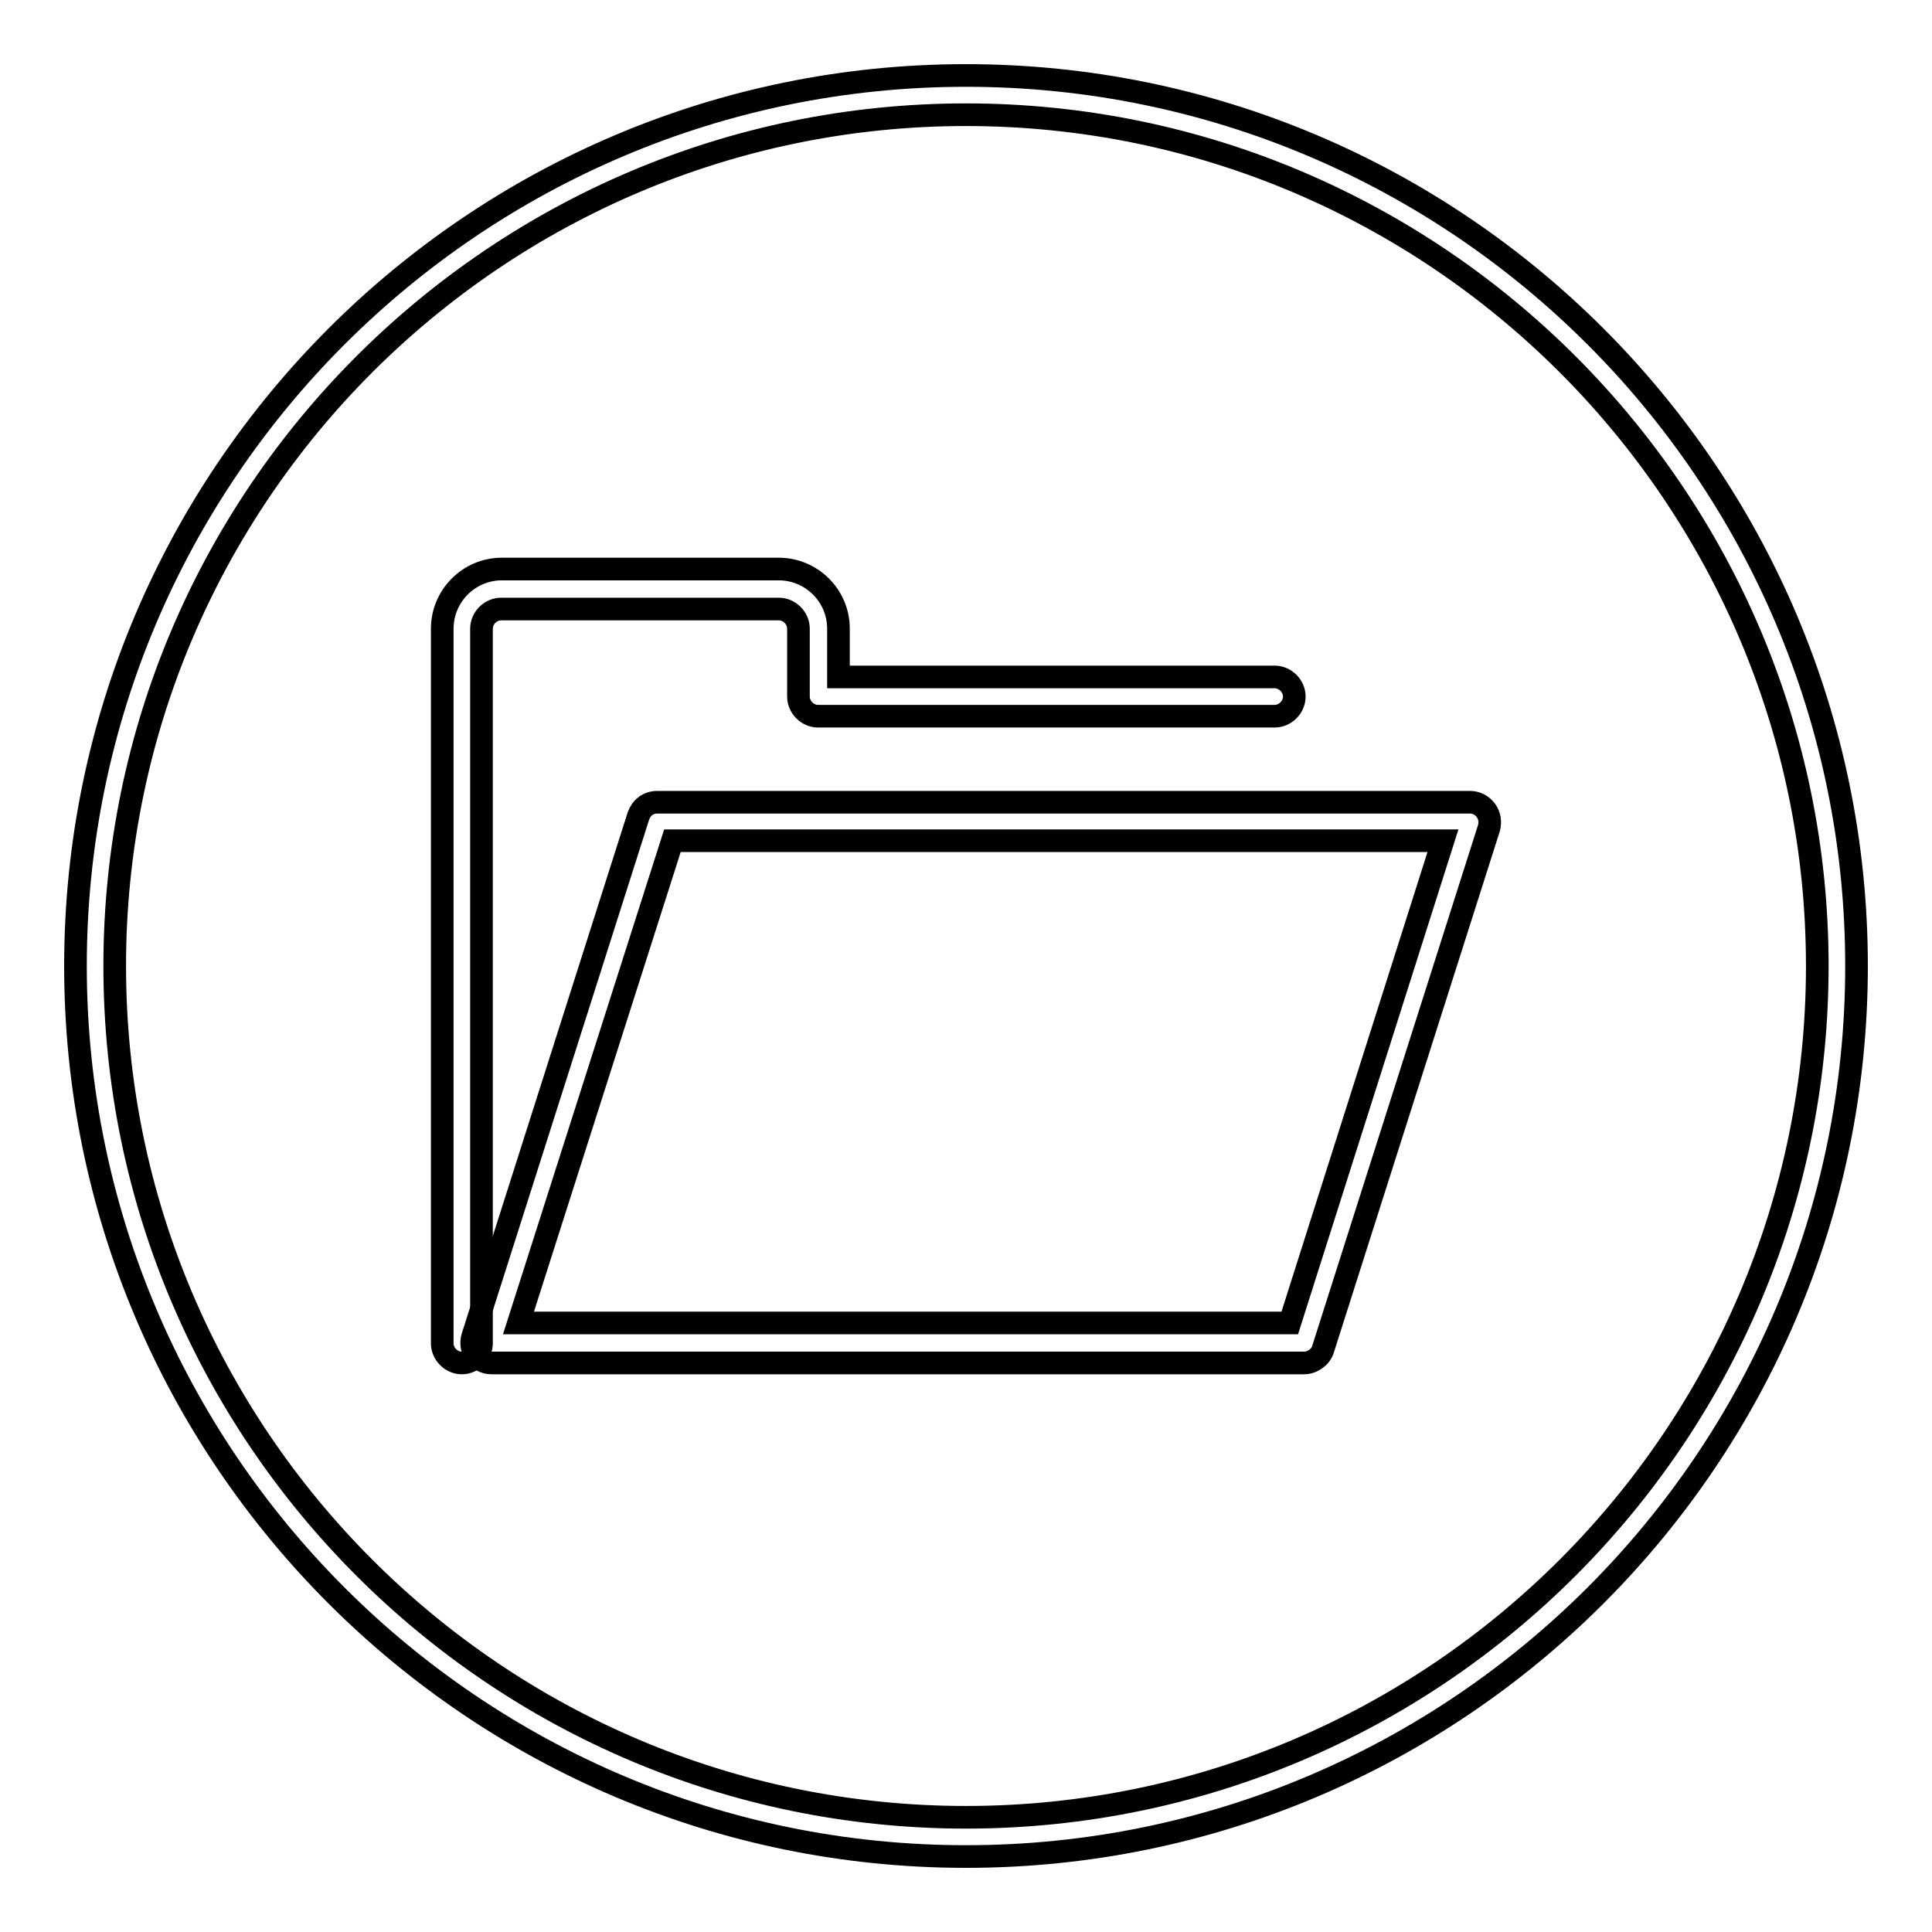
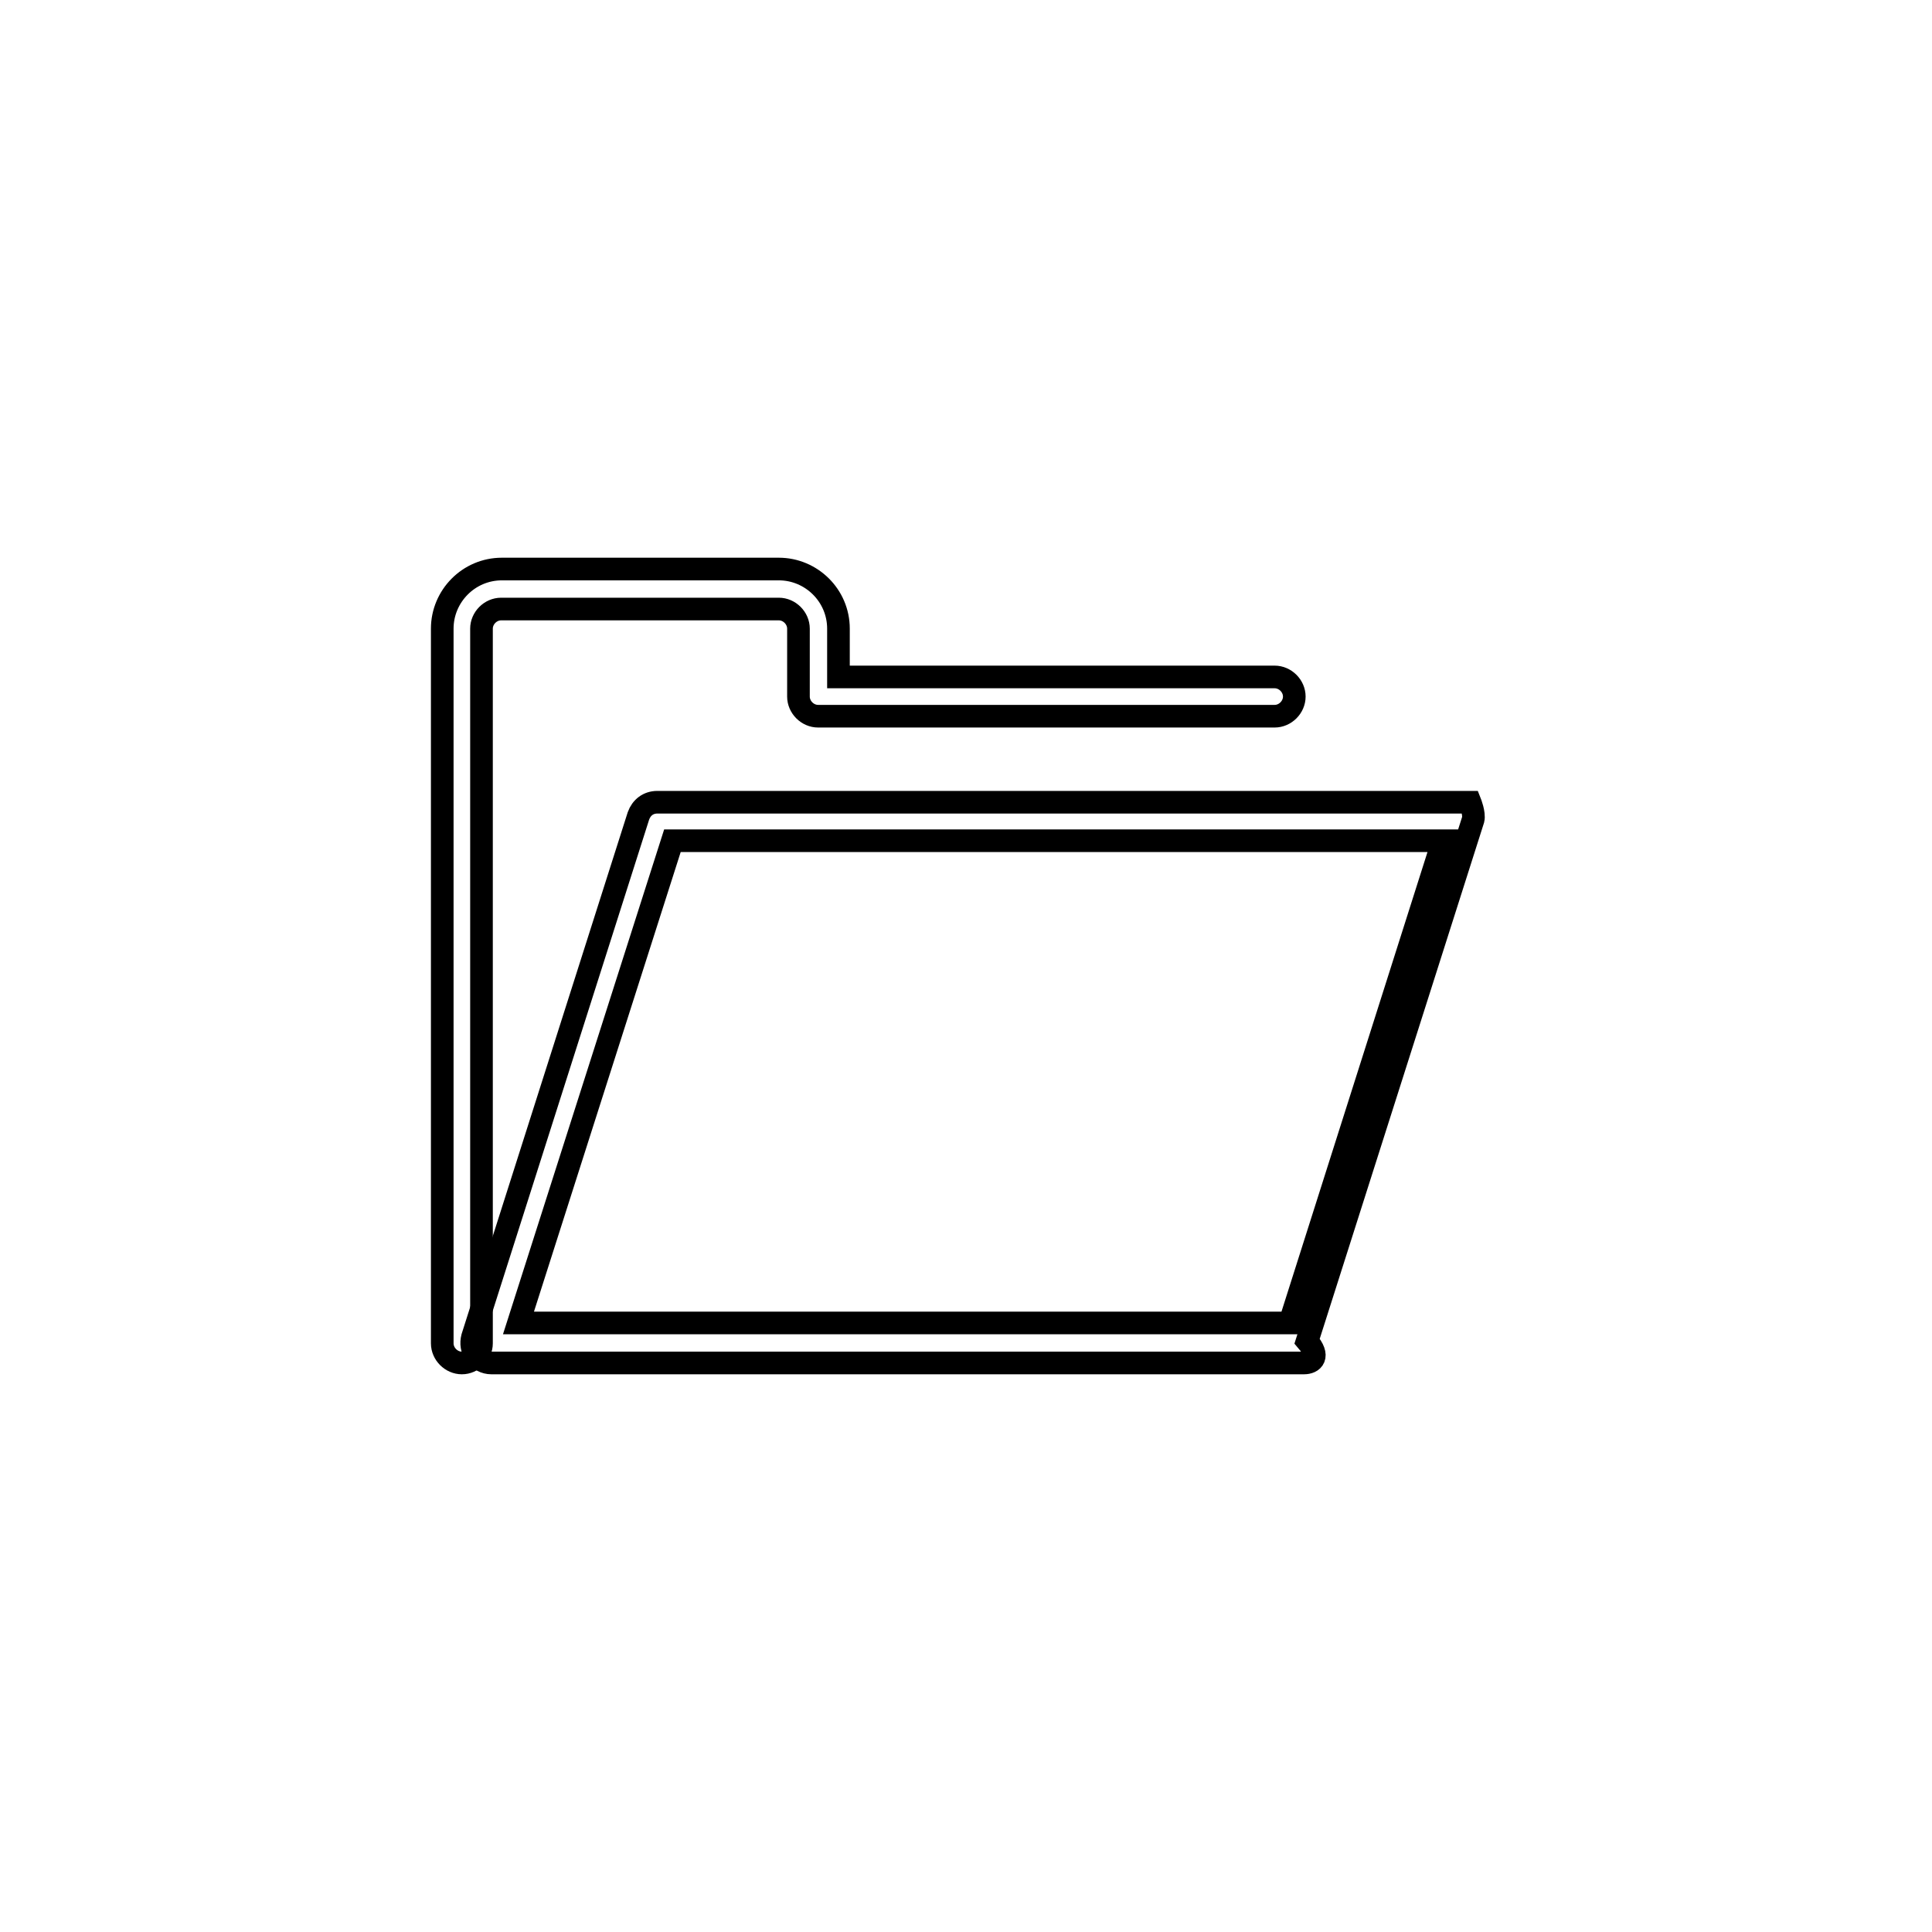
<svg xmlns="http://www.w3.org/2000/svg" version="1.1" x="0px" y="0px" viewBox="0 0 256 256" enable-background="new 0 0 256 256" xml:space="preserve">
  <g>
    <g>
-       <path stroke-width="3" fill-opacity="0" stroke="#000000" d="M128,246c-65.1,0-118-52.9-118-118C10,62.9,62.9,10,128,10c65.1,0,118,52.9,118,118C246,193.1,193.1,246,128,246L128,246z M128,15.2C65.8,15.2,15.2,65.8,15.2,128c0,62.2,50.6,112.8,112.8,112.8c62.2,0,112.8-50.6,112.8-112.8C240.8,65.8,190.2,15.2,128,15.2L128,15.2z" />
-       <path stroke-width="3" fill-opacity="0" stroke="#000000" d="M172.8,180.6H65.1c-0.8,0-1.6-0.4-2.1-1.1c-0.5-0.7-0.6-1.5-0.4-2.3l22-69.1c0.4-1.1,1.3-1.8,2.5-1.8h107.7c0.8,0,1.6,0.4,2.1,1.1s0.6,1.5,0.4,2.3l-22,69.1C175,179.8,173.9,180.6,172.8,180.6L172.8,180.6z M68.7,175.3h102.2l20.3-63.9H89.1L68.7,175.3L68.7,175.3z" />
+       <path stroke-width="3" fill-opacity="0" stroke="#000000" d="M172.8,180.6H65.1c-0.8,0-1.6-0.4-2.1-1.1c-0.5-0.7-0.6-1.5-0.4-2.3l22-69.1c0.4-1.1,1.3-1.8,2.5-1.8h107.7s0.6,1.5,0.4,2.3l-22,69.1C175,179.8,173.9,180.6,172.8,180.6L172.8,180.6z M68.7,175.3h102.2l20.3-63.9H89.1L68.7,175.3L68.7,175.3z" />
      <path stroke-width="3" fill-opacity="0" stroke="#000000" d="M61.2,180.6c-1.4,0-2.6-1.2-2.6-2.6V83.3c0-4.3,3.5-7.9,7.9-7.9h36.7c4.3,0,7.9,3.5,7.9,7.9v6.4h57.8c1.4,0,2.6,1.2,2.6,2.6c0,1.4-1.2,2.6-2.6,2.6h-60.5c-1.4,0-2.6-1.2-2.6-2.6v-9c0-1.4-1.2-2.6-2.6-2.6H66.4c-1.4,0-2.6,1.2-2.6,2.6V178C63.8,179.4,62.6,180.6,61.2,180.6L61.2,180.6z" />
    </g>
  </g>
</svg>